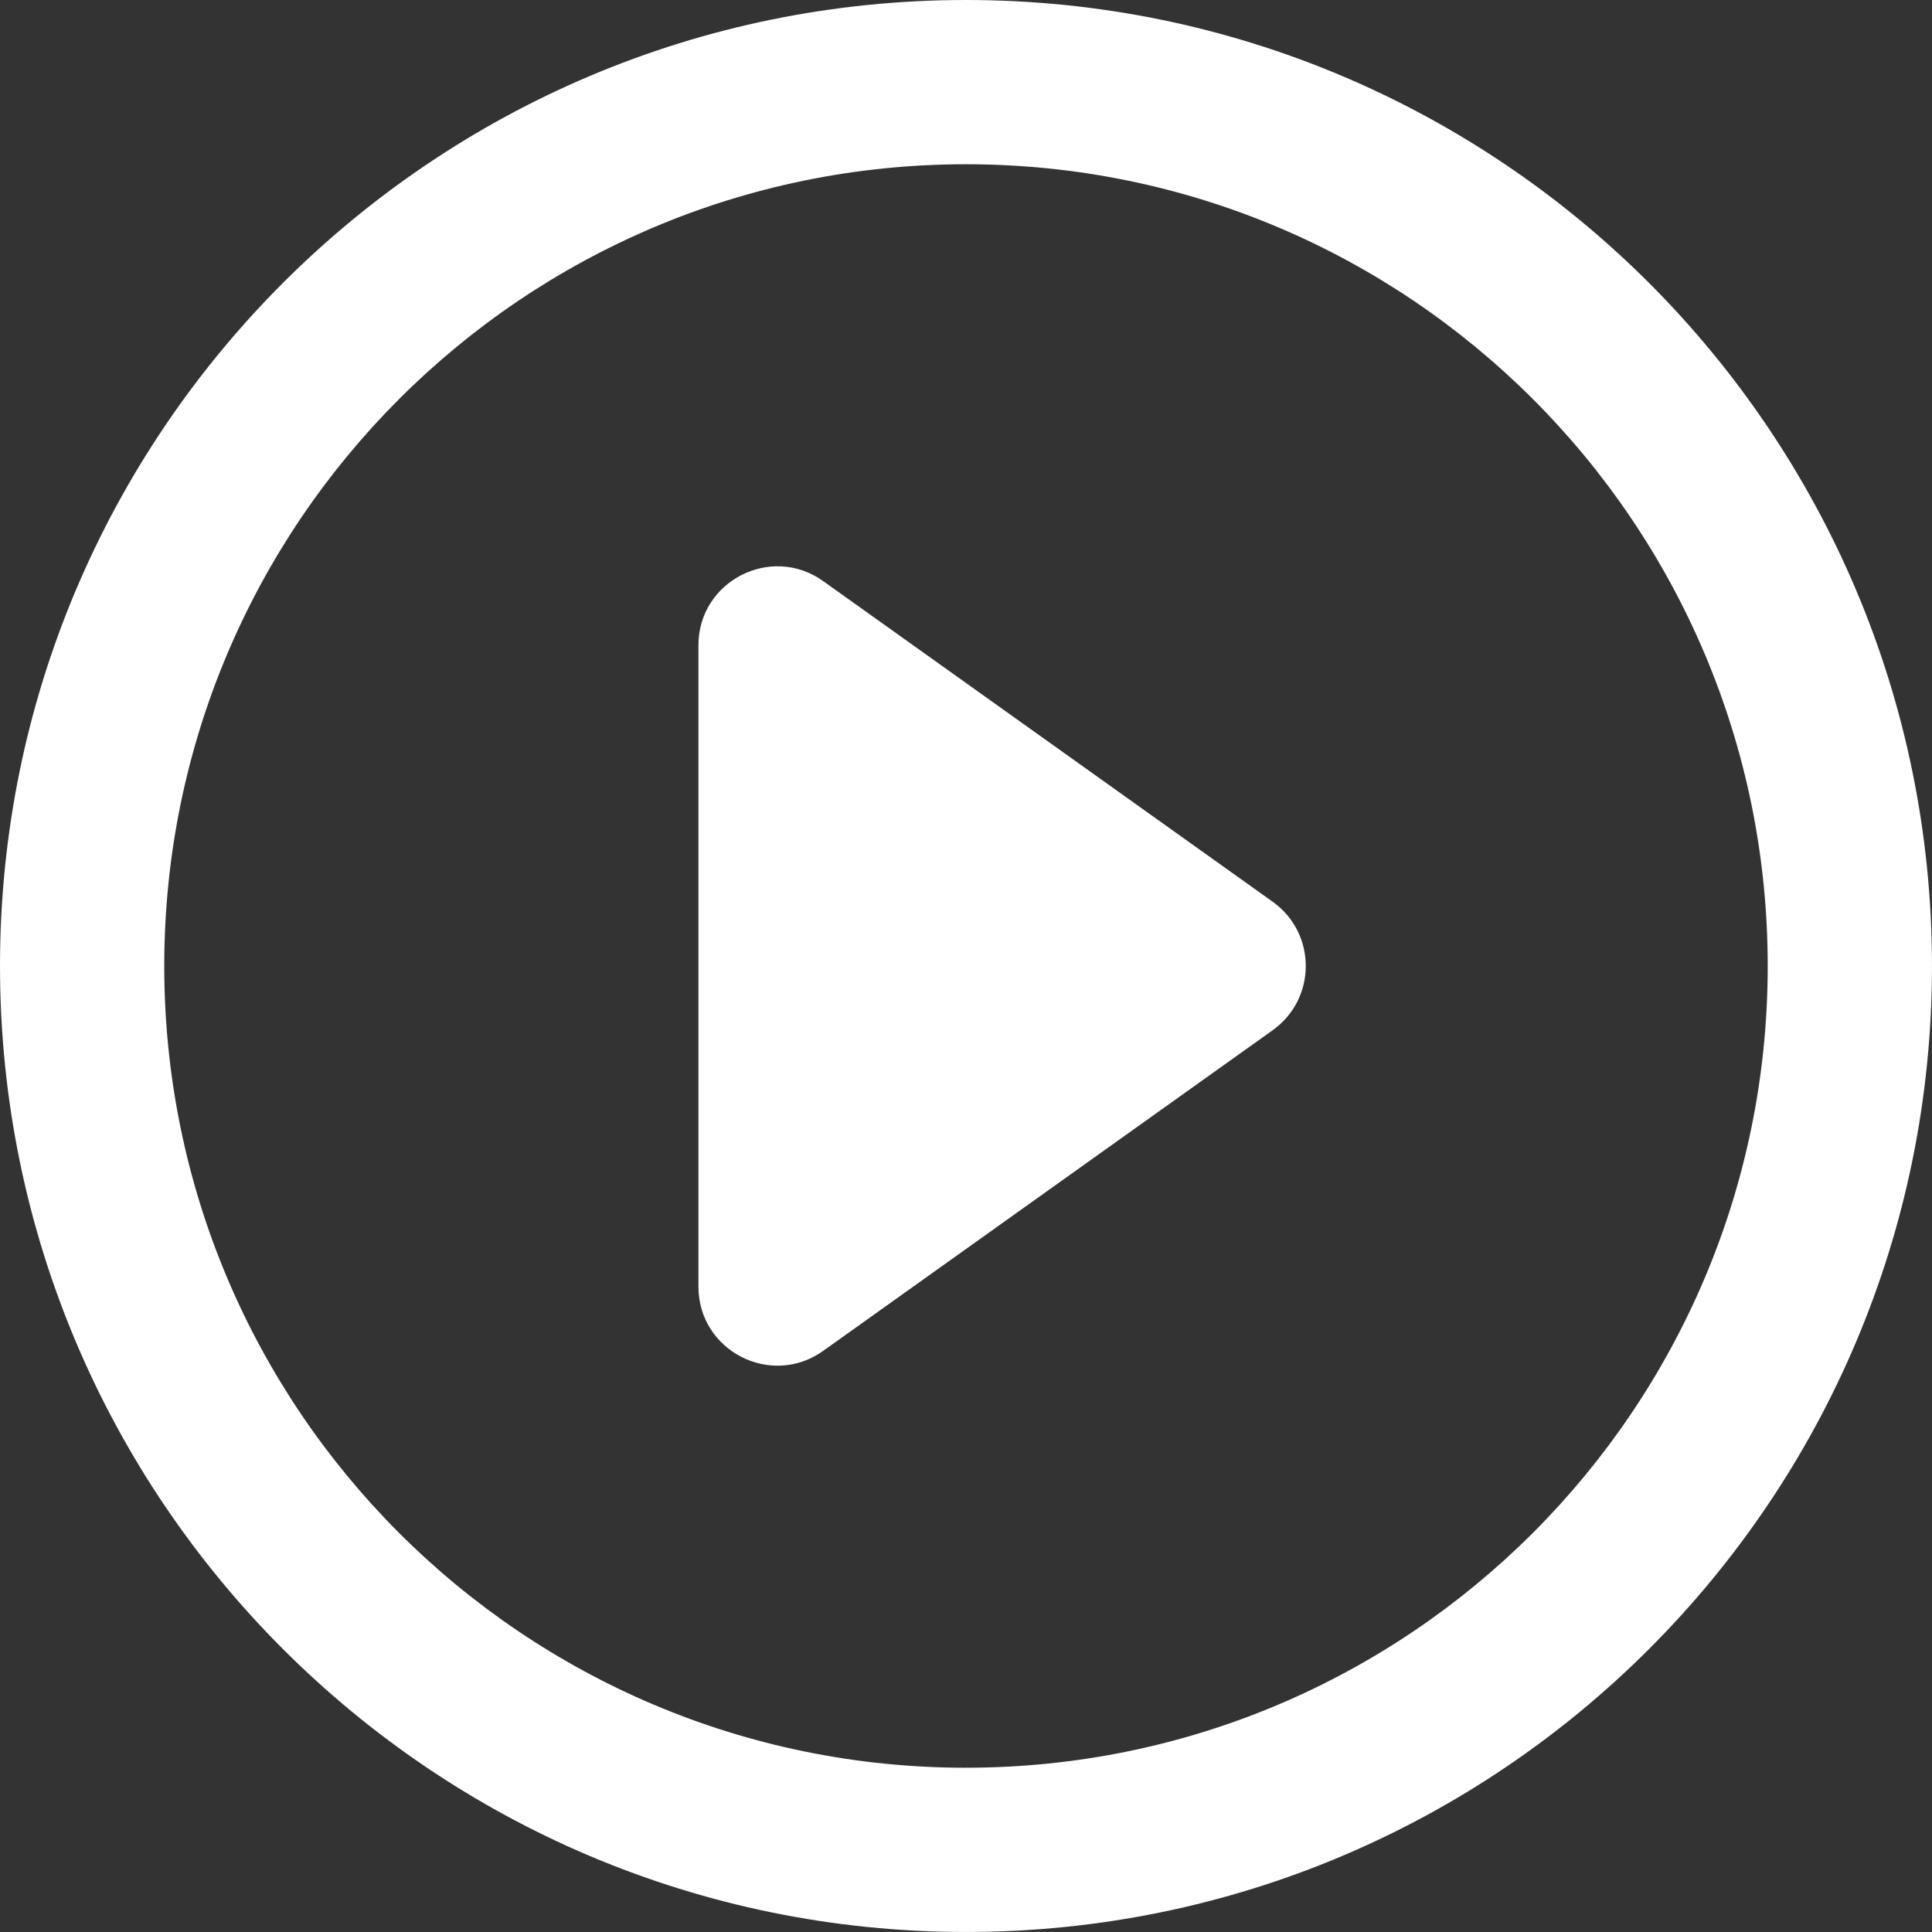
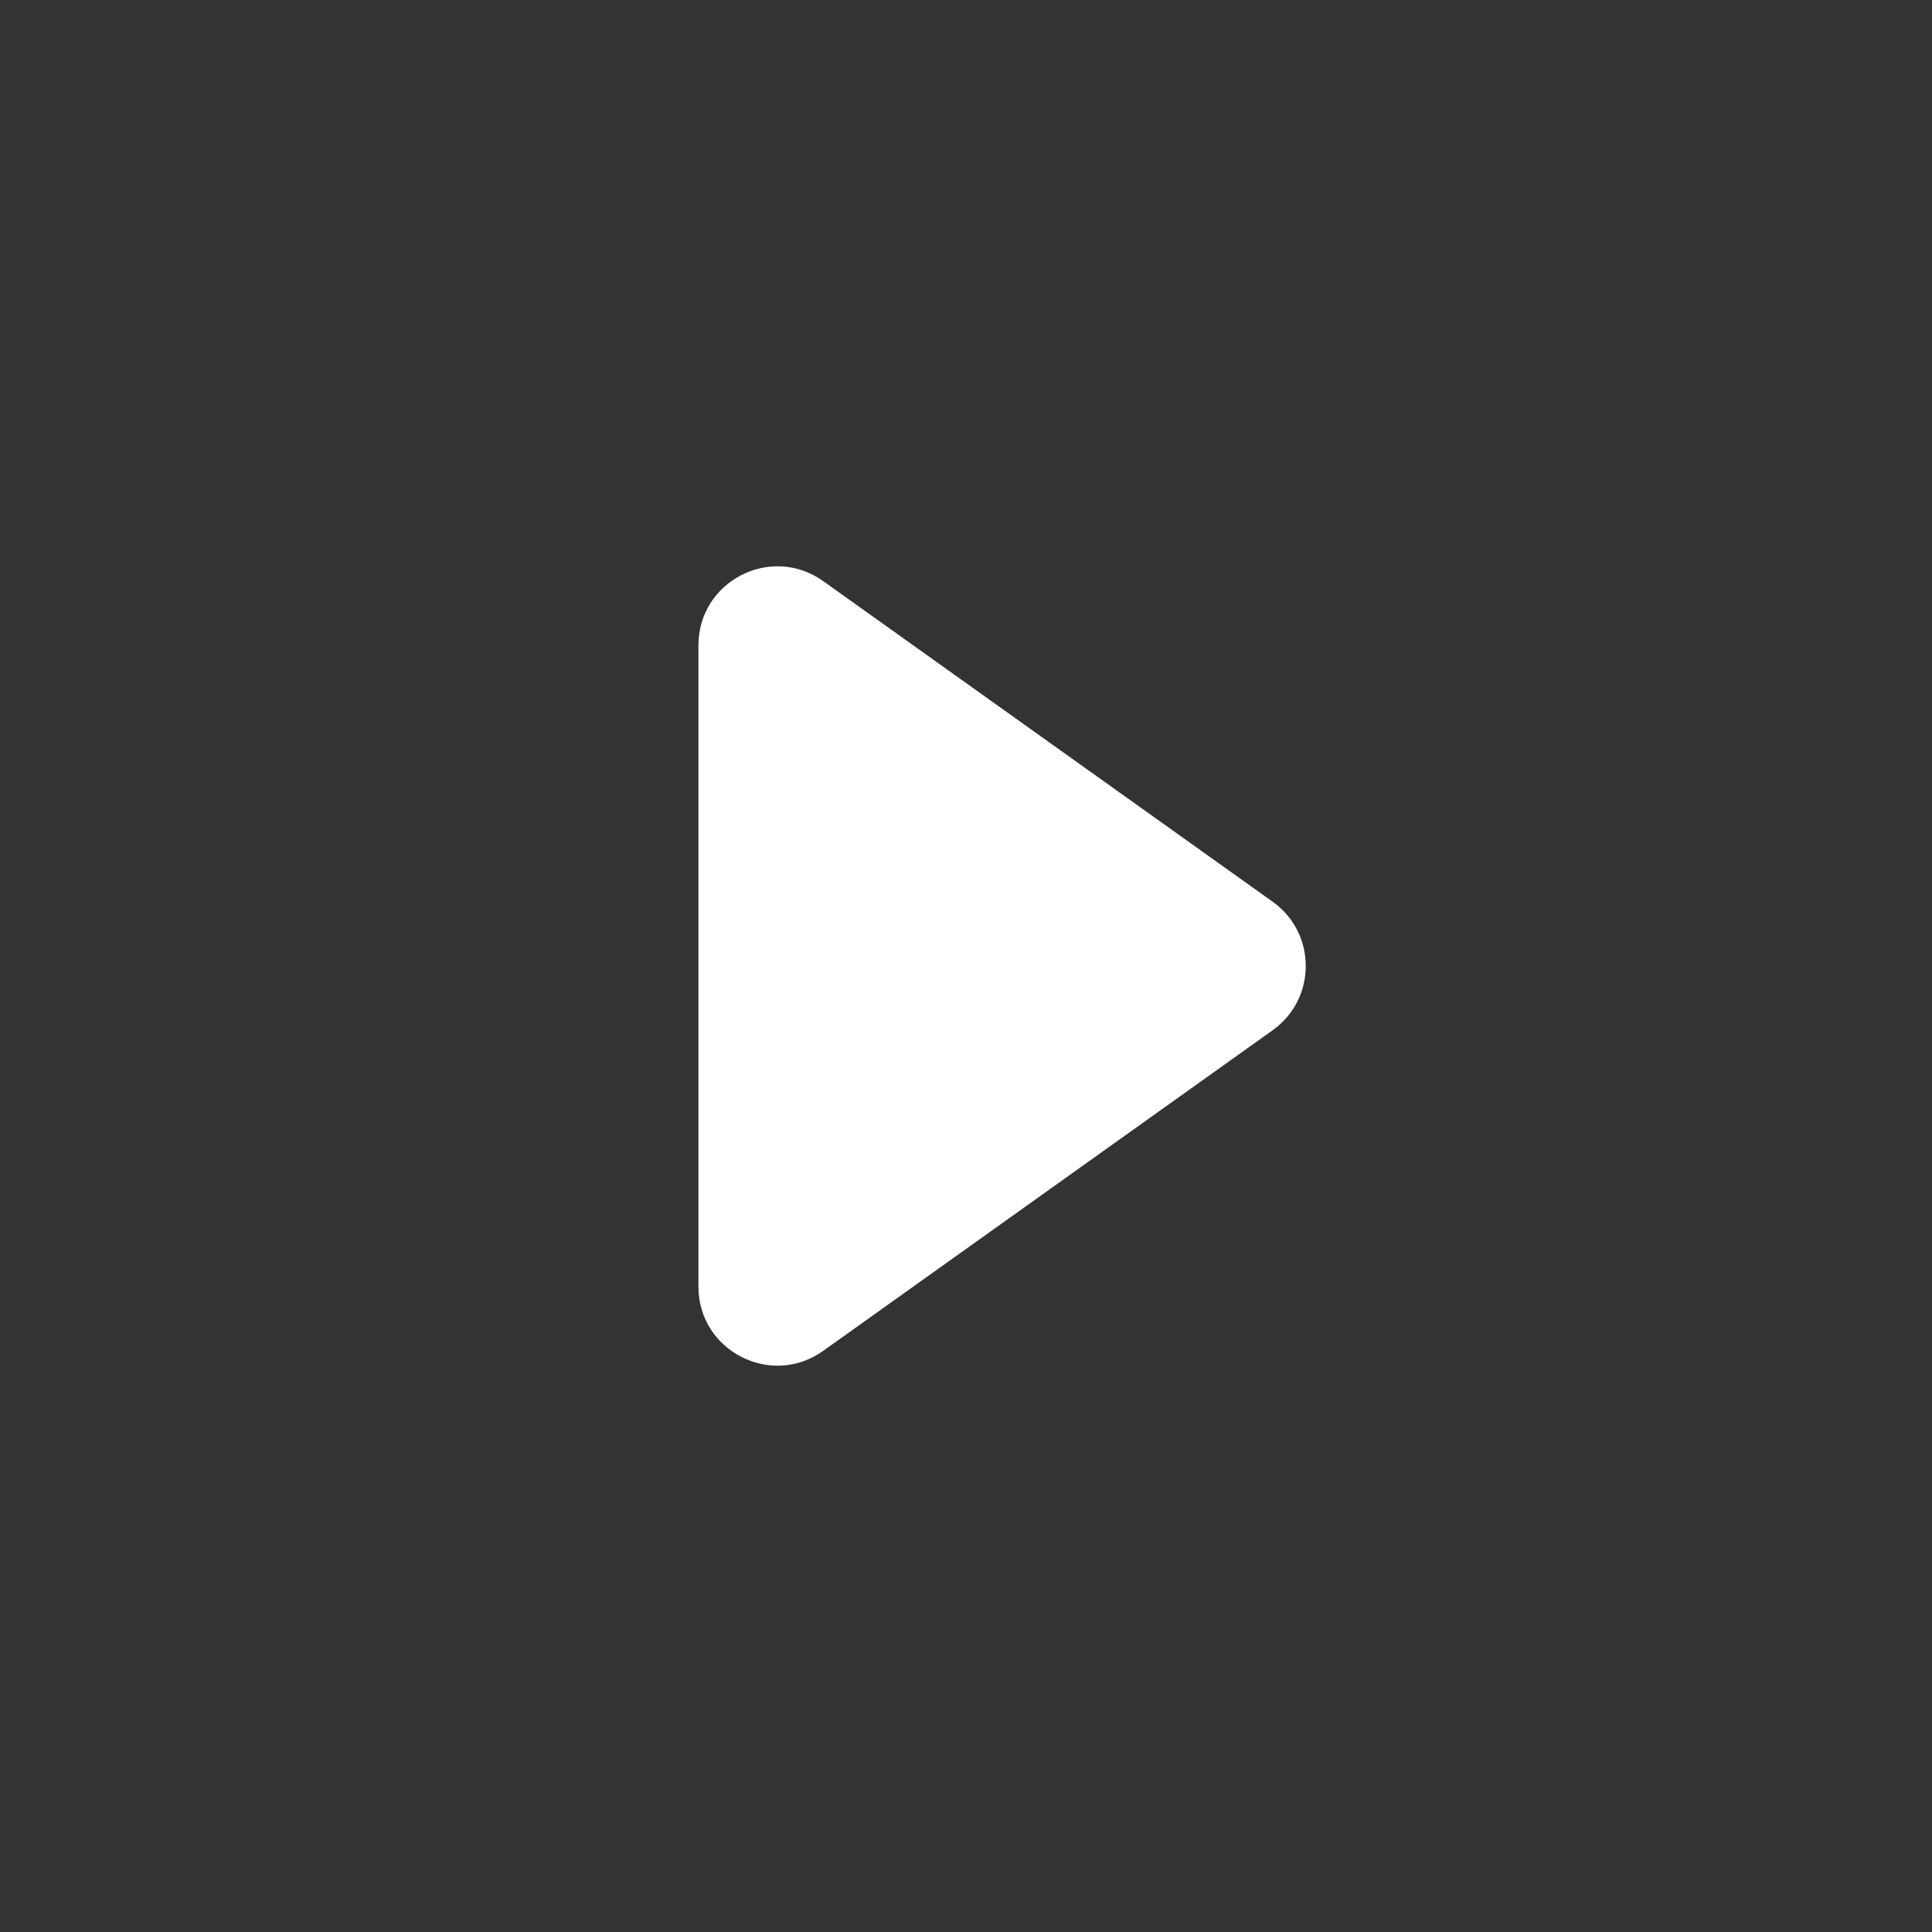
<svg xmlns="http://www.w3.org/2000/svg" id="Calque_2" data-name="Calque 2" viewBox="0 0 839.71 839.71">
  <rect x="0" y="0" width="839.71" height="839.71" fill="#333333" stroke="none" />
  <defs>
    <style>
      .cls-1 {
        fill: #fff;
      }
    </style>
  </defs>
  <g id="Objects">
    <g>
-       <path class="cls-1" d="M419.85,0C187.98,0,0,187.98,0,419.85s187.98,419.85,419.85,419.85,419.85-187.98,419.85-419.85S651.73,0,419.85,0ZM419.85,768.32c-192.45,0-348.46-156.01-348.46-348.46S227.4,71.39,419.85,71.39s348.46,156.01,348.46,348.46-156.01,348.46-348.46,348.46Z" />
      <path class="cls-1" d="M553.15,447.77l-195.38,139.37c-22.7,16.19-54.21-.03-54.21-27.92v-278.74c0-27.88,31.51-44.11,54.21-27.92l195.38,139.37c19.17,13.68,19.17,42.16,0,55.84Z" />
    </g>
  </g>
</svg>